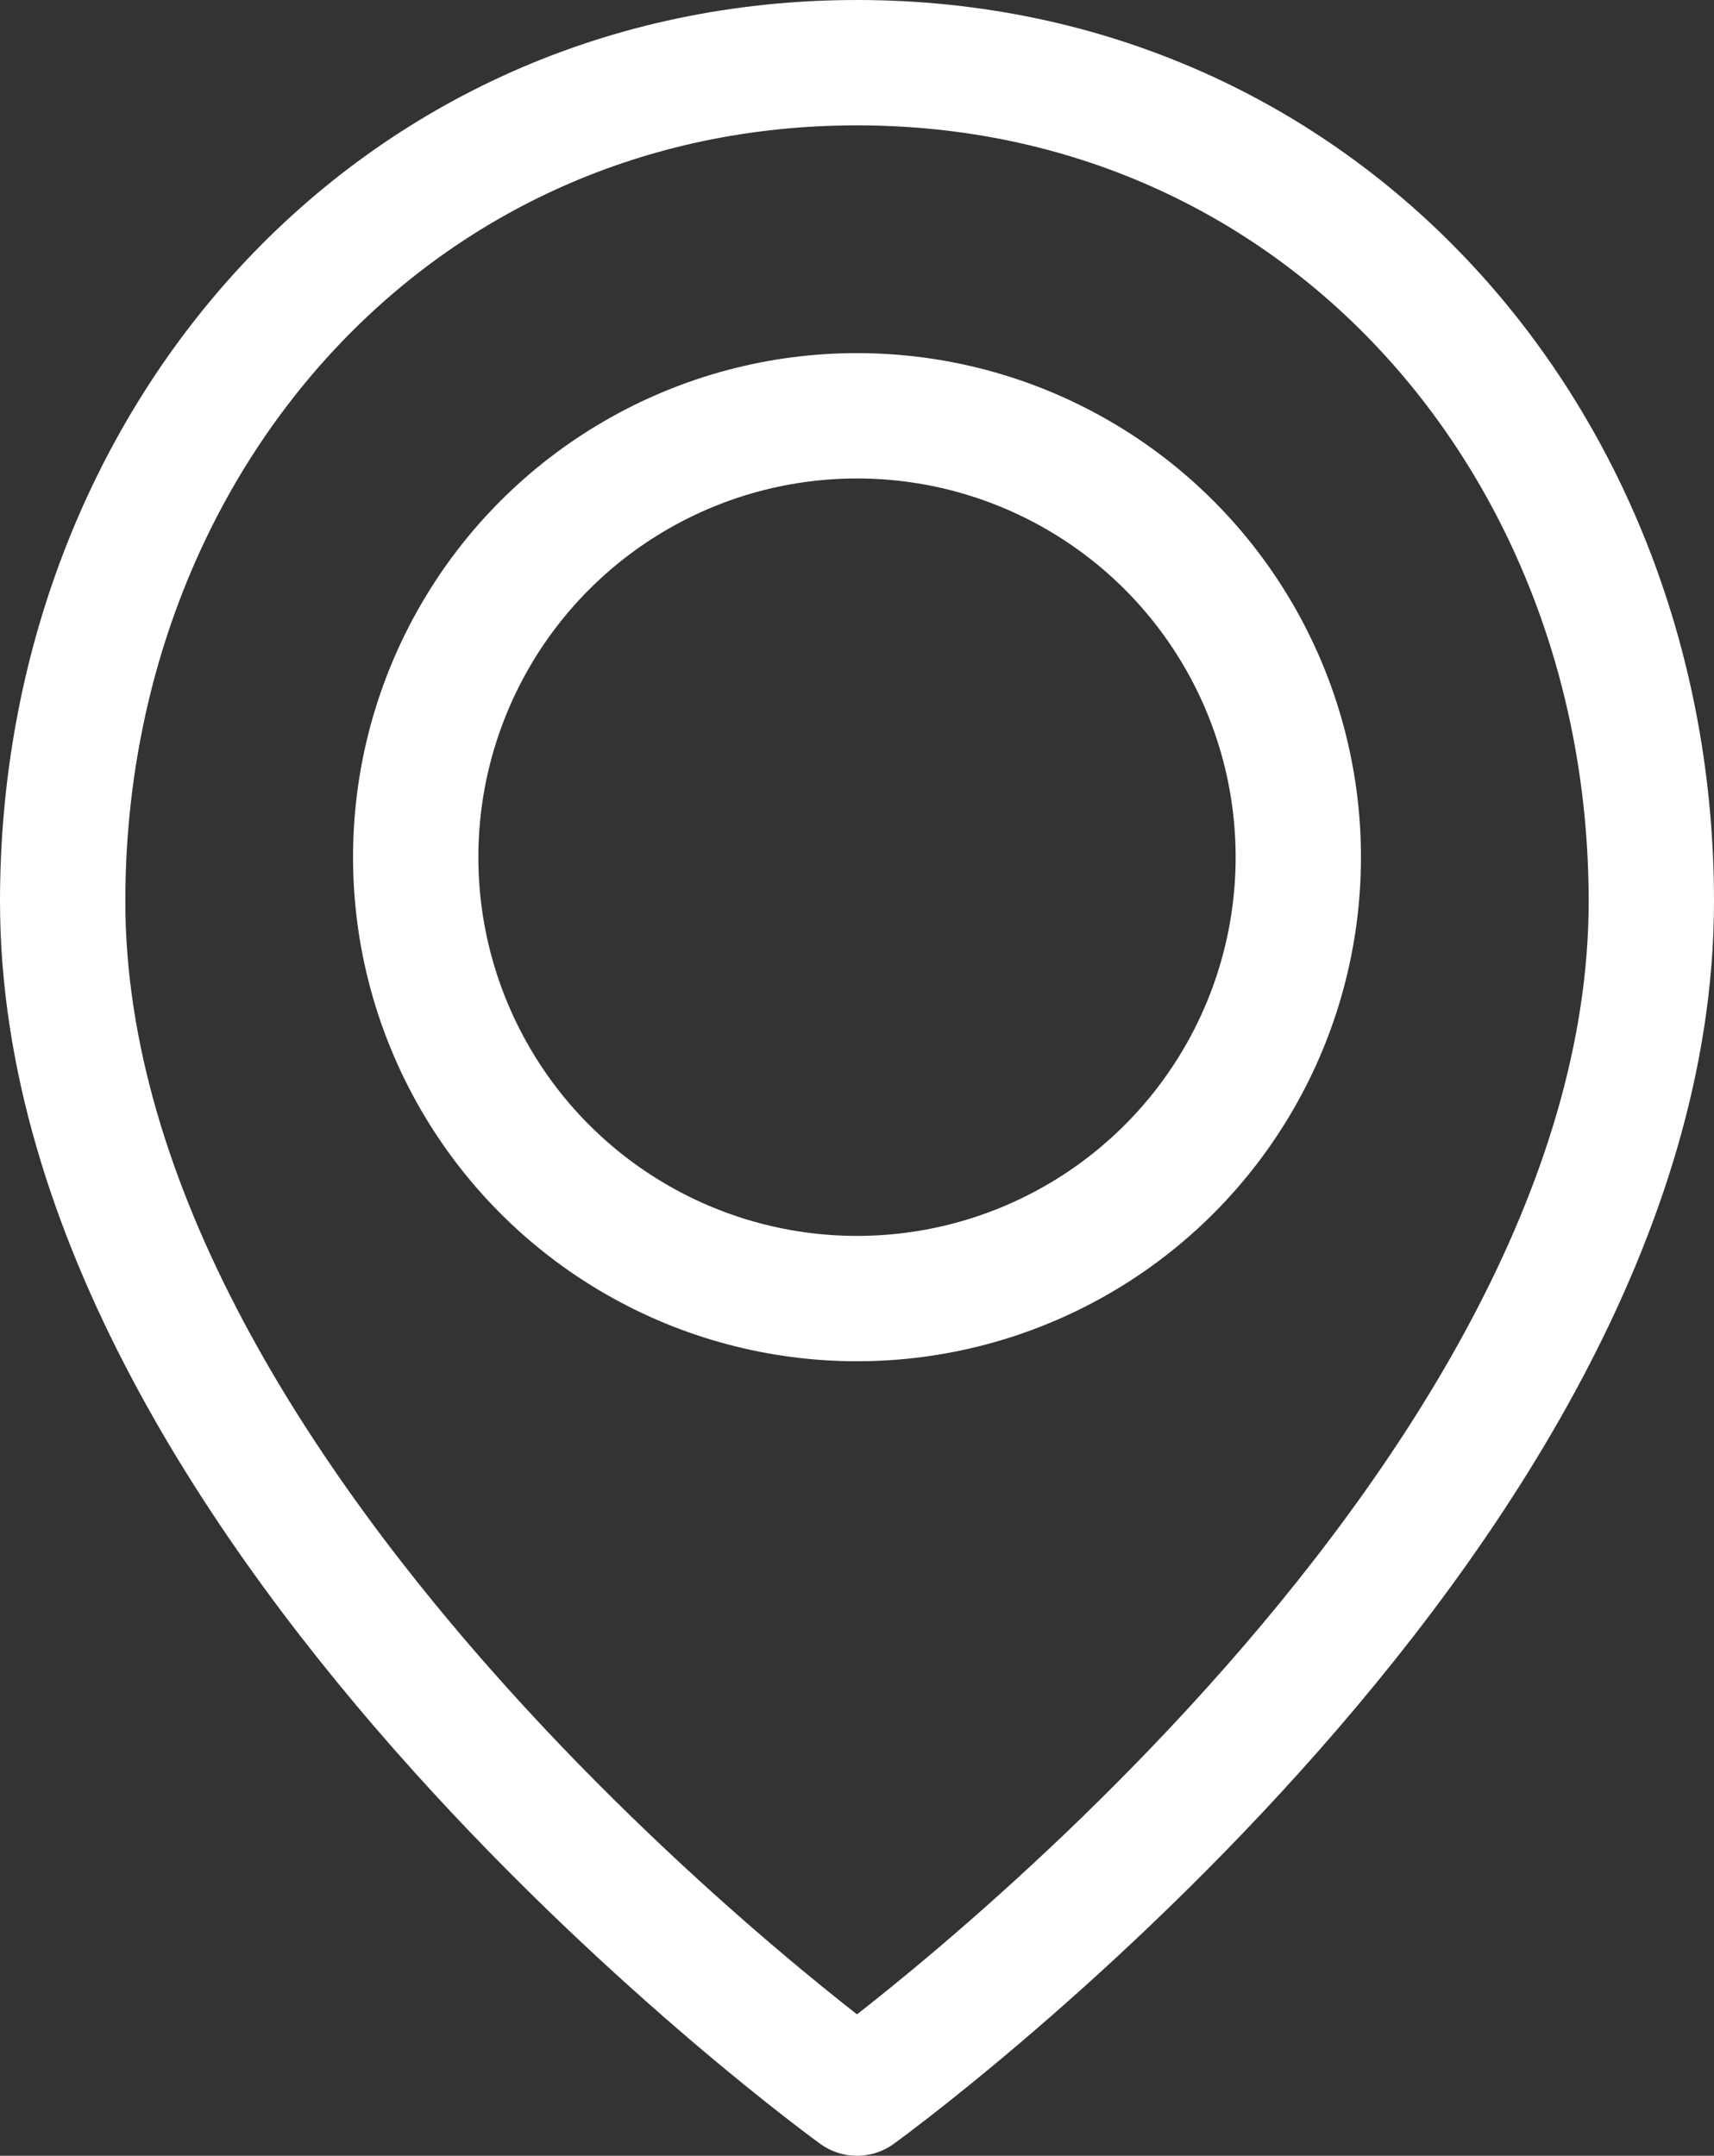
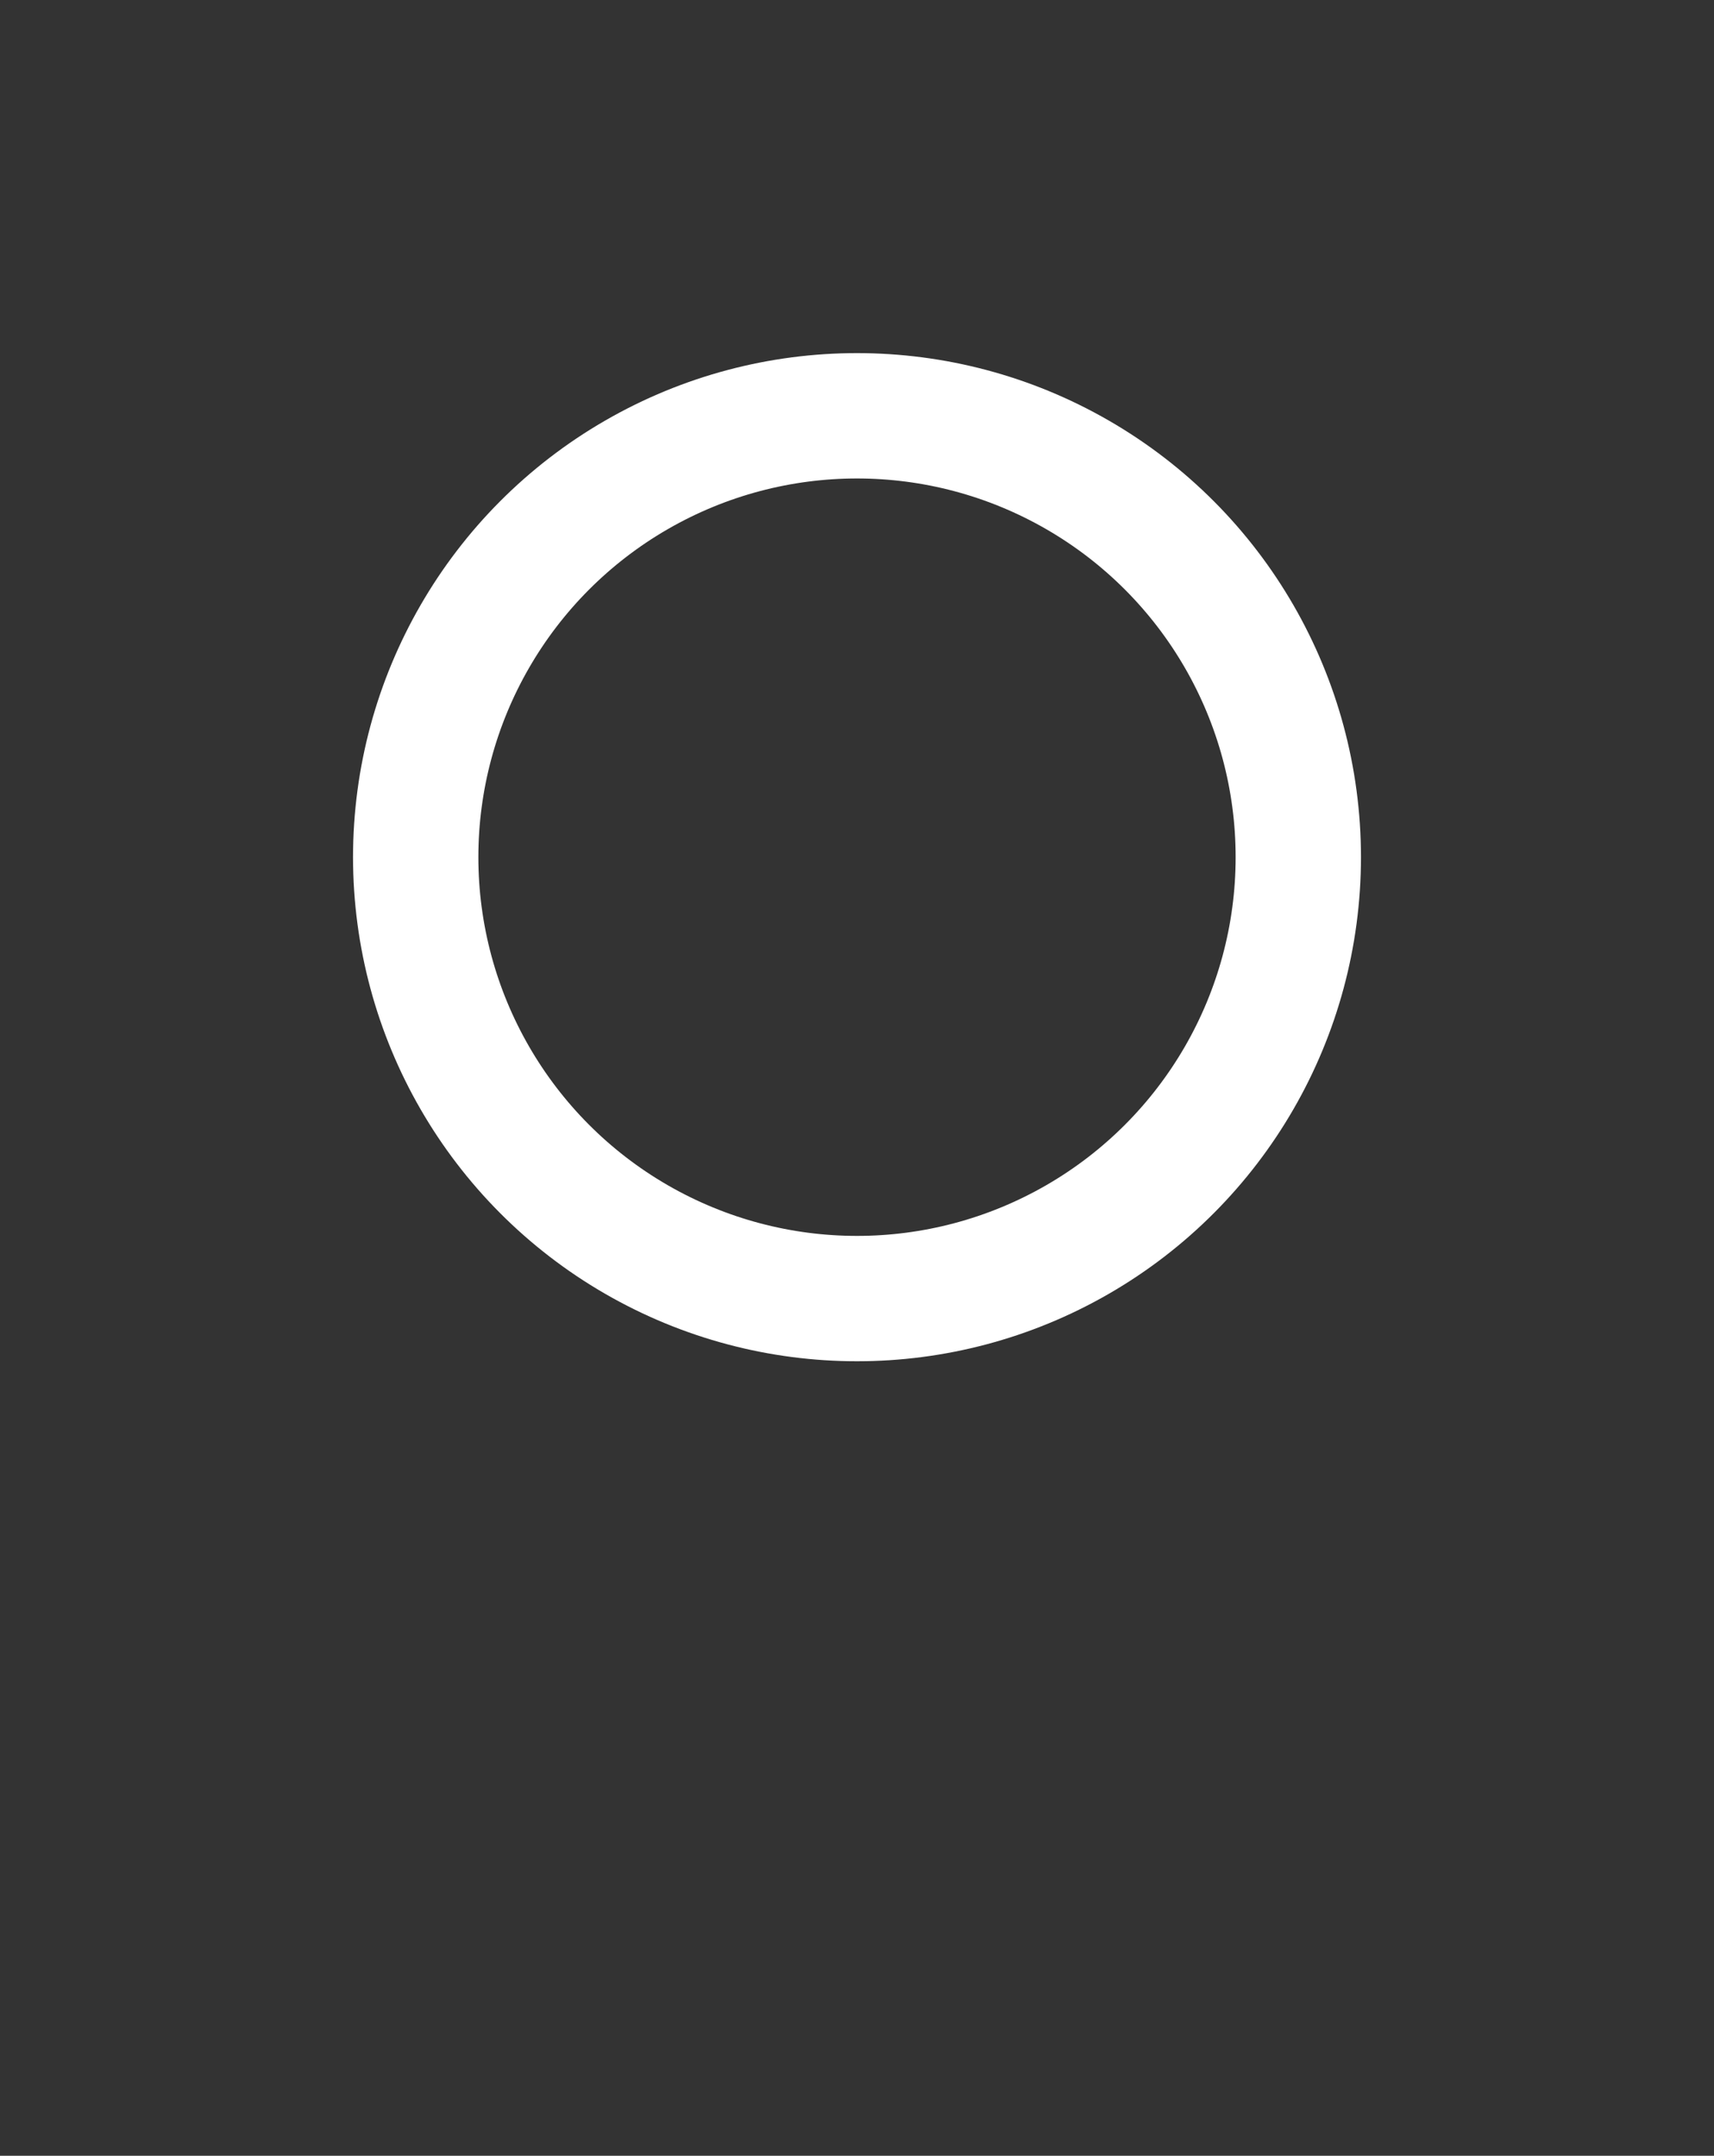
<svg xmlns="http://www.w3.org/2000/svg" viewBox="0 0 19.42 24.42">
  <rect x="0" y="0" width="19.42" height="24.42" fill="#333333" stroke="none" />
  <defs>
    <style>.cls-1{fill:none;stroke:#fff;stroke-linecap:round;stroke-linejoin:round;stroke-width:1.42px;}</style>
  </defs>
  <title>Asset 1</title>
  <g id="Layer_2" data-name="Layer 2">
    <g id="Outline_Icons" data-name="Outline Icons">
-       <path class="cls-1" d="M18.71,10.21c0,7-9,13.5-9,13.5s-9-6.5-9-13.5C.71,5,4.46.71,9.71.71S18.71,5,18.71,10.21Z" />
      <circle class="cls-1" cx="9.71" cy="9.71" r="5" />
    </g>
  </g>
</svg>